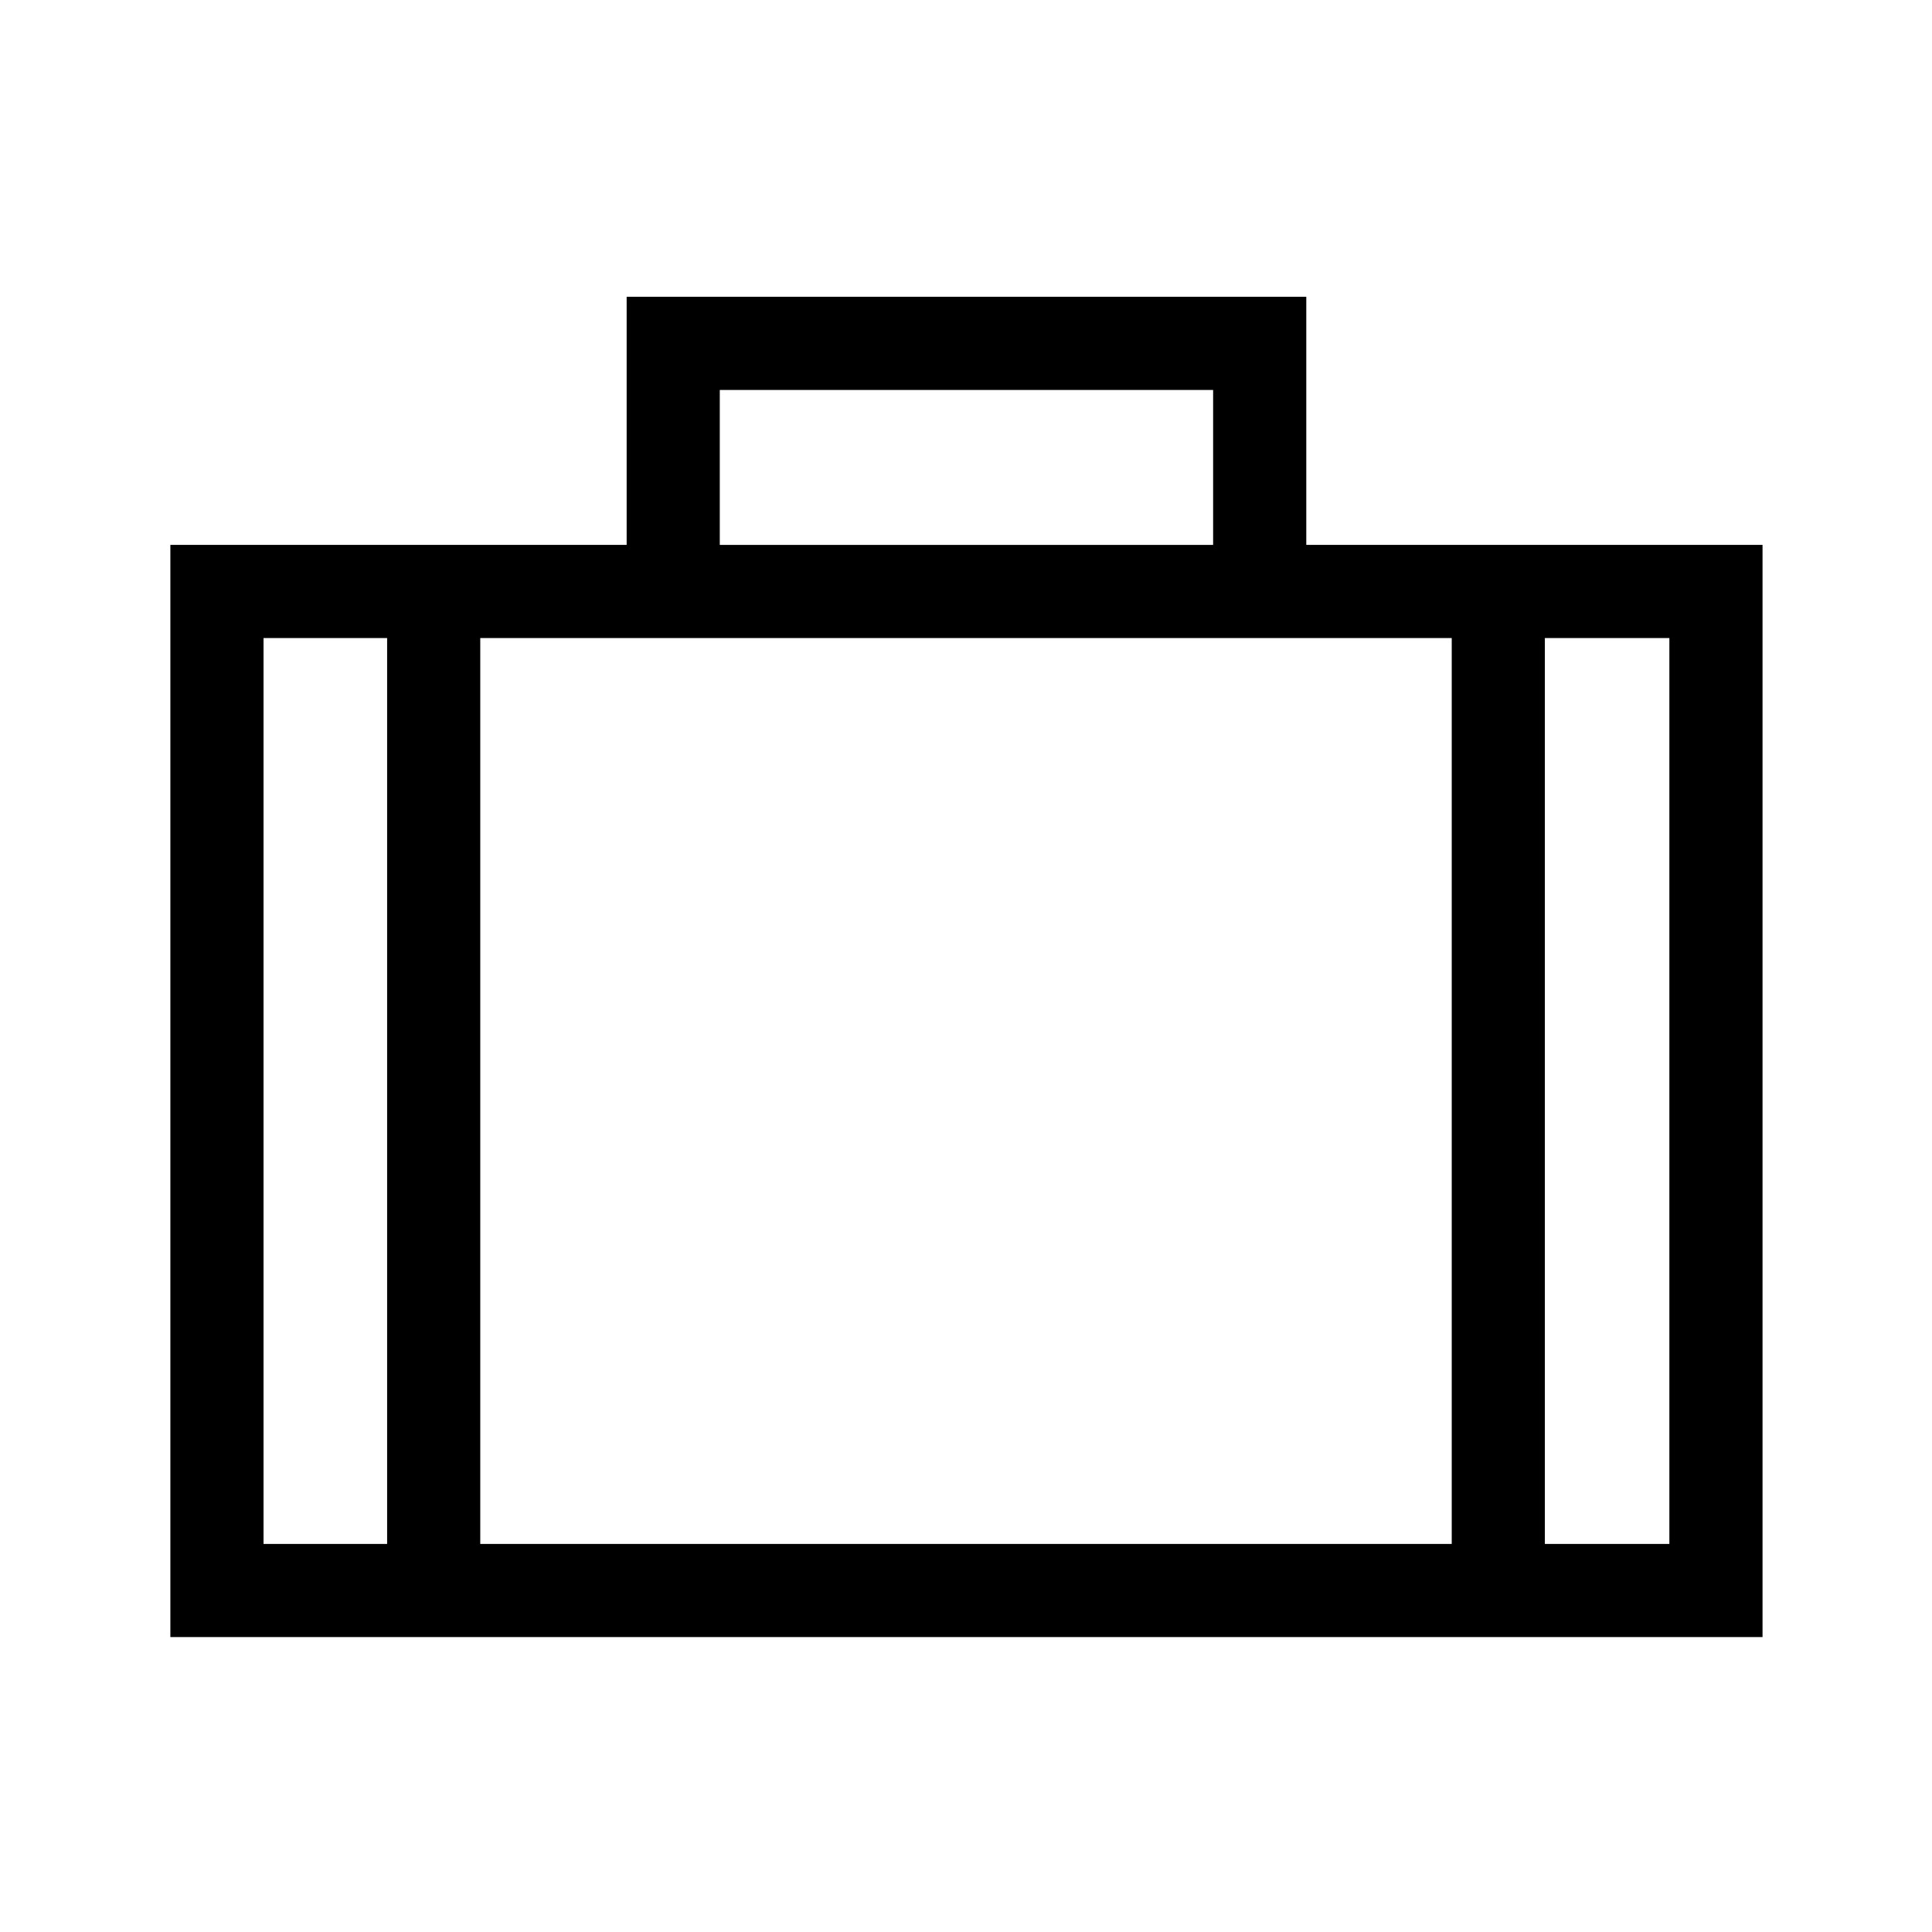
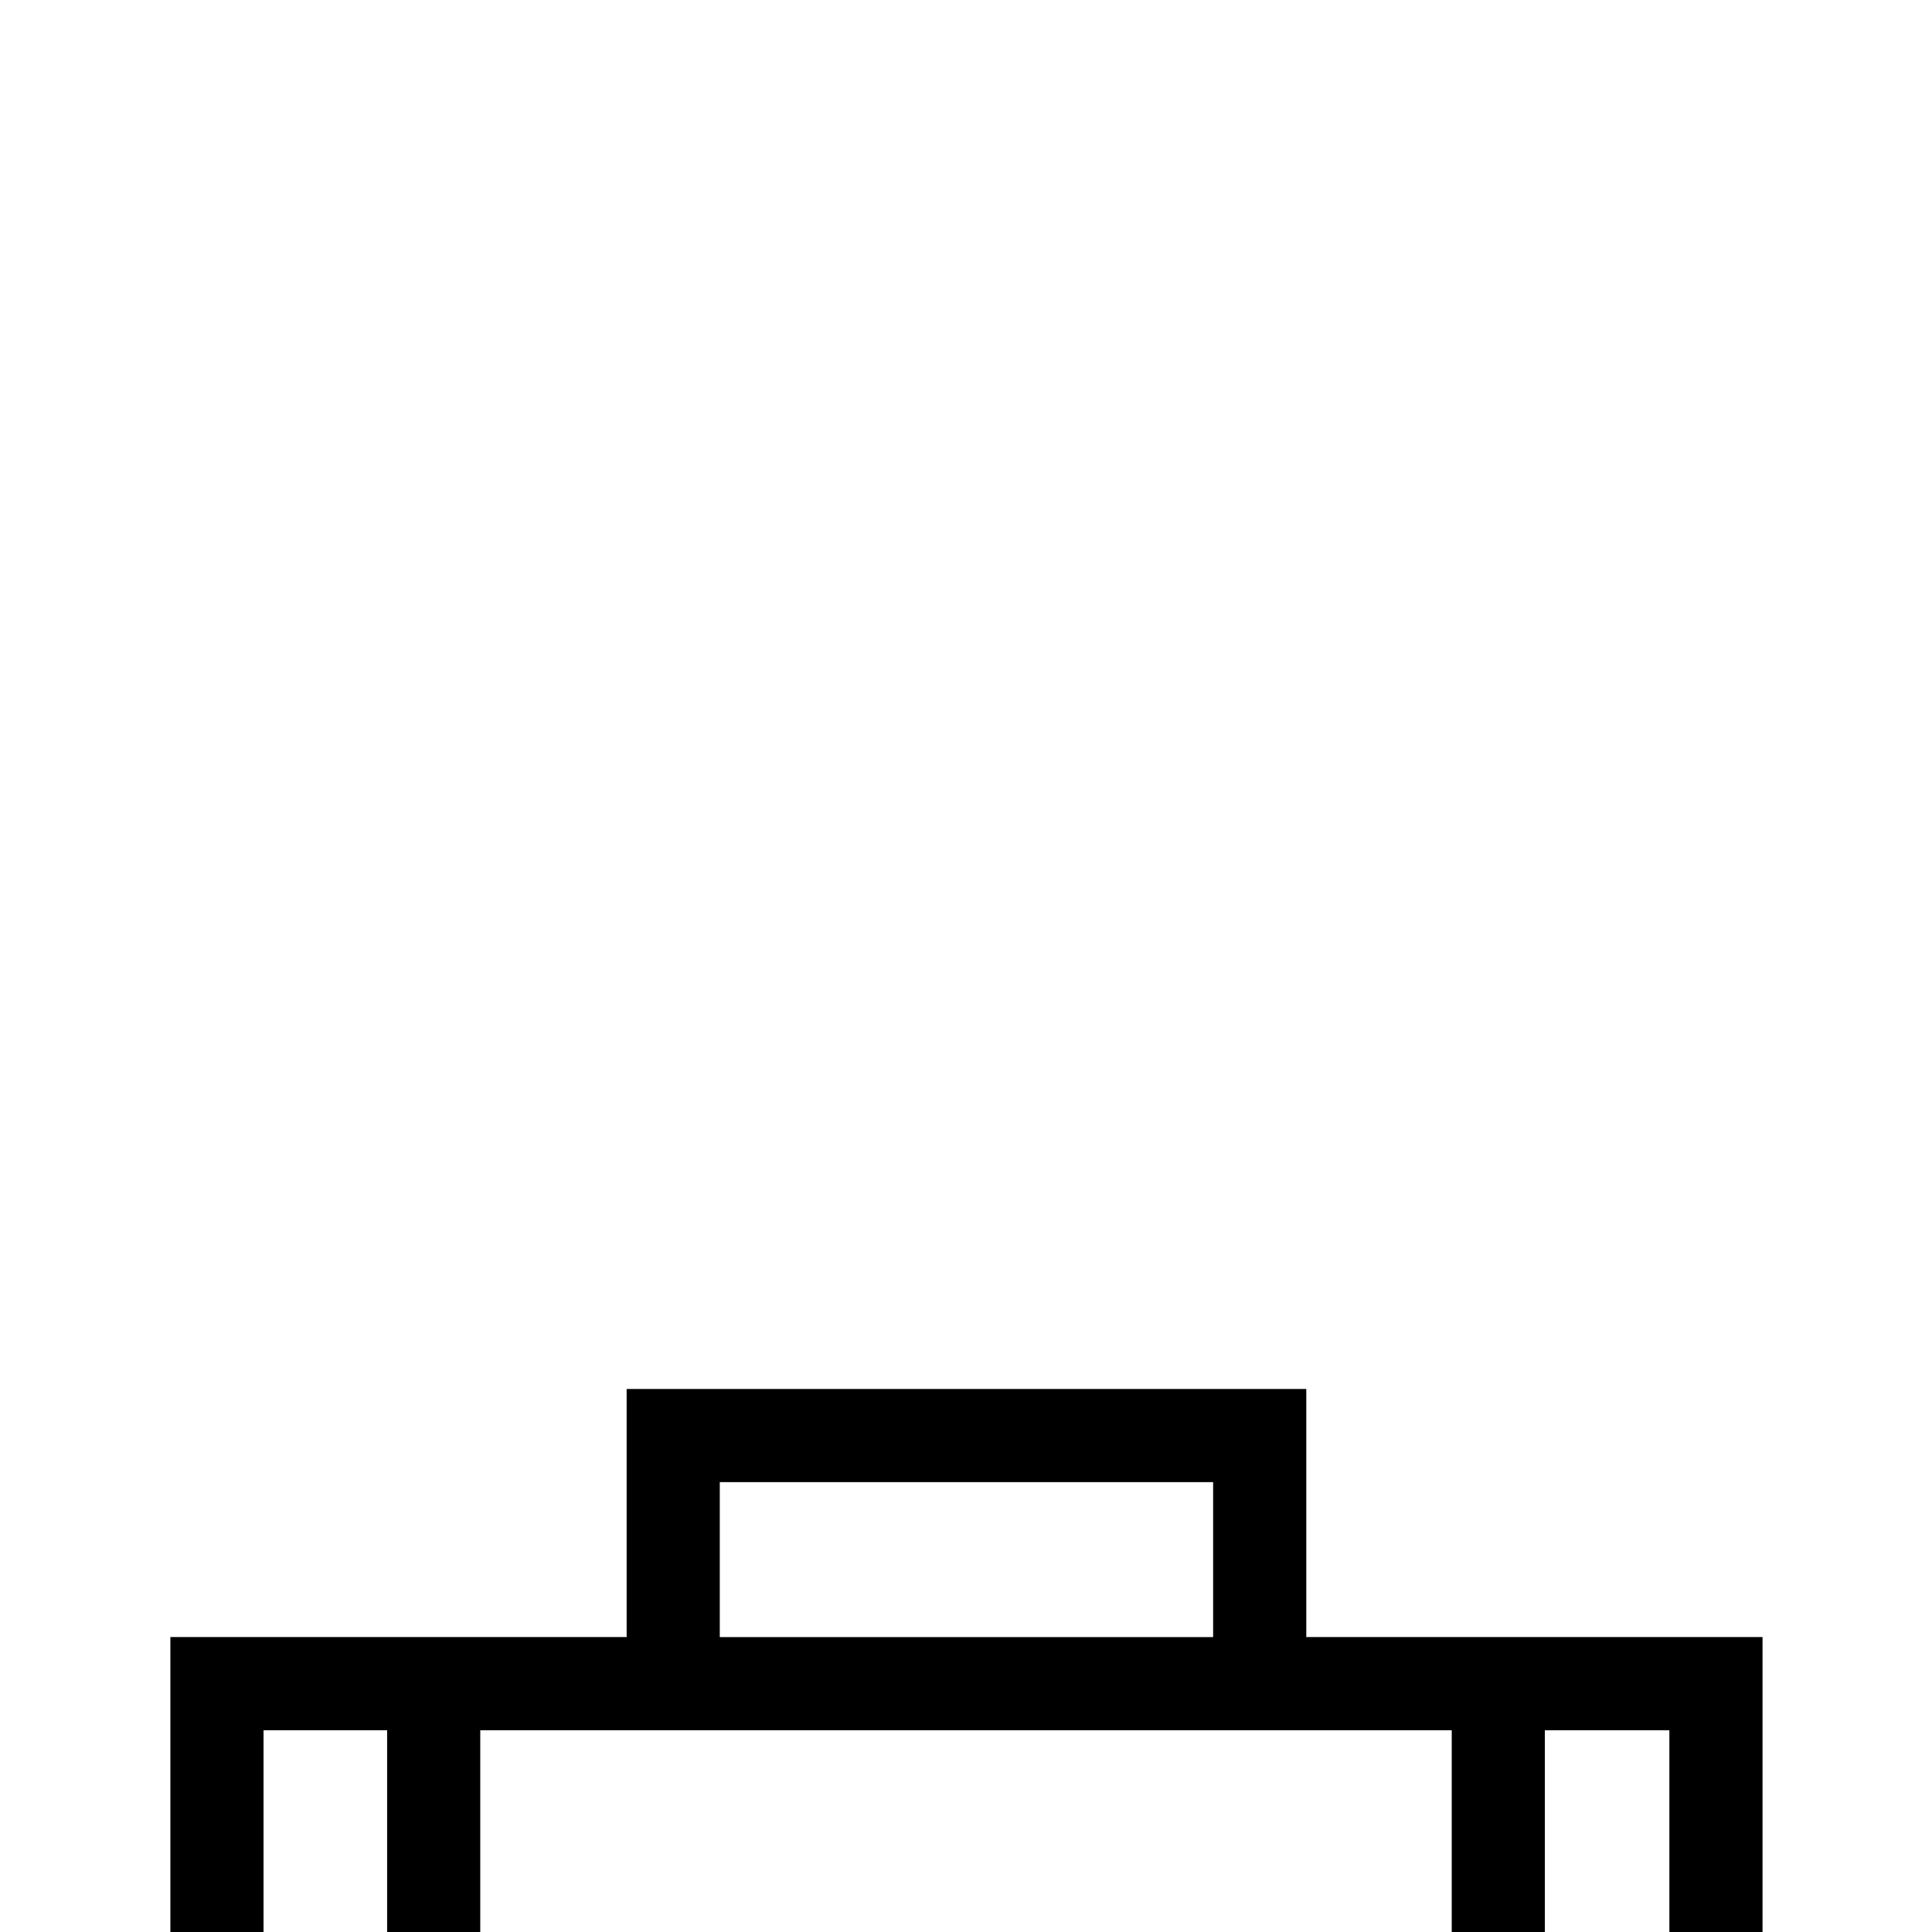
<svg xmlns="http://www.w3.org/2000/svg" fill="#000000" width="800px" height="800px" version="1.1" viewBox="144 144 512 512">
-   <path d="m611.09 577.84v-289.44h-120.91v-65.75h-180.11v65.75h-120.92v289.44h421.94m-24.688-264.75v240.07h-32.996v-240.07h32.996m-120.91-65.746v41.062h-130.74v-41.062h130.74m-251.65 65.746h32.75v240.07h-32.75v-240.07m57.434 240.07v-240.07h257.45v240.07z" />
+   <path d="m611.09 577.84h-120.91v-65.75h-180.11v65.75h-120.92v289.44h421.94m-24.688-264.75v240.07h-32.996v-240.07h32.996m-120.91-65.746v41.062h-130.74v-41.062h130.74m-251.65 65.746h32.75v240.07h-32.75v-240.07m57.434 240.07v-240.07h257.45v240.07z" />
</svg>